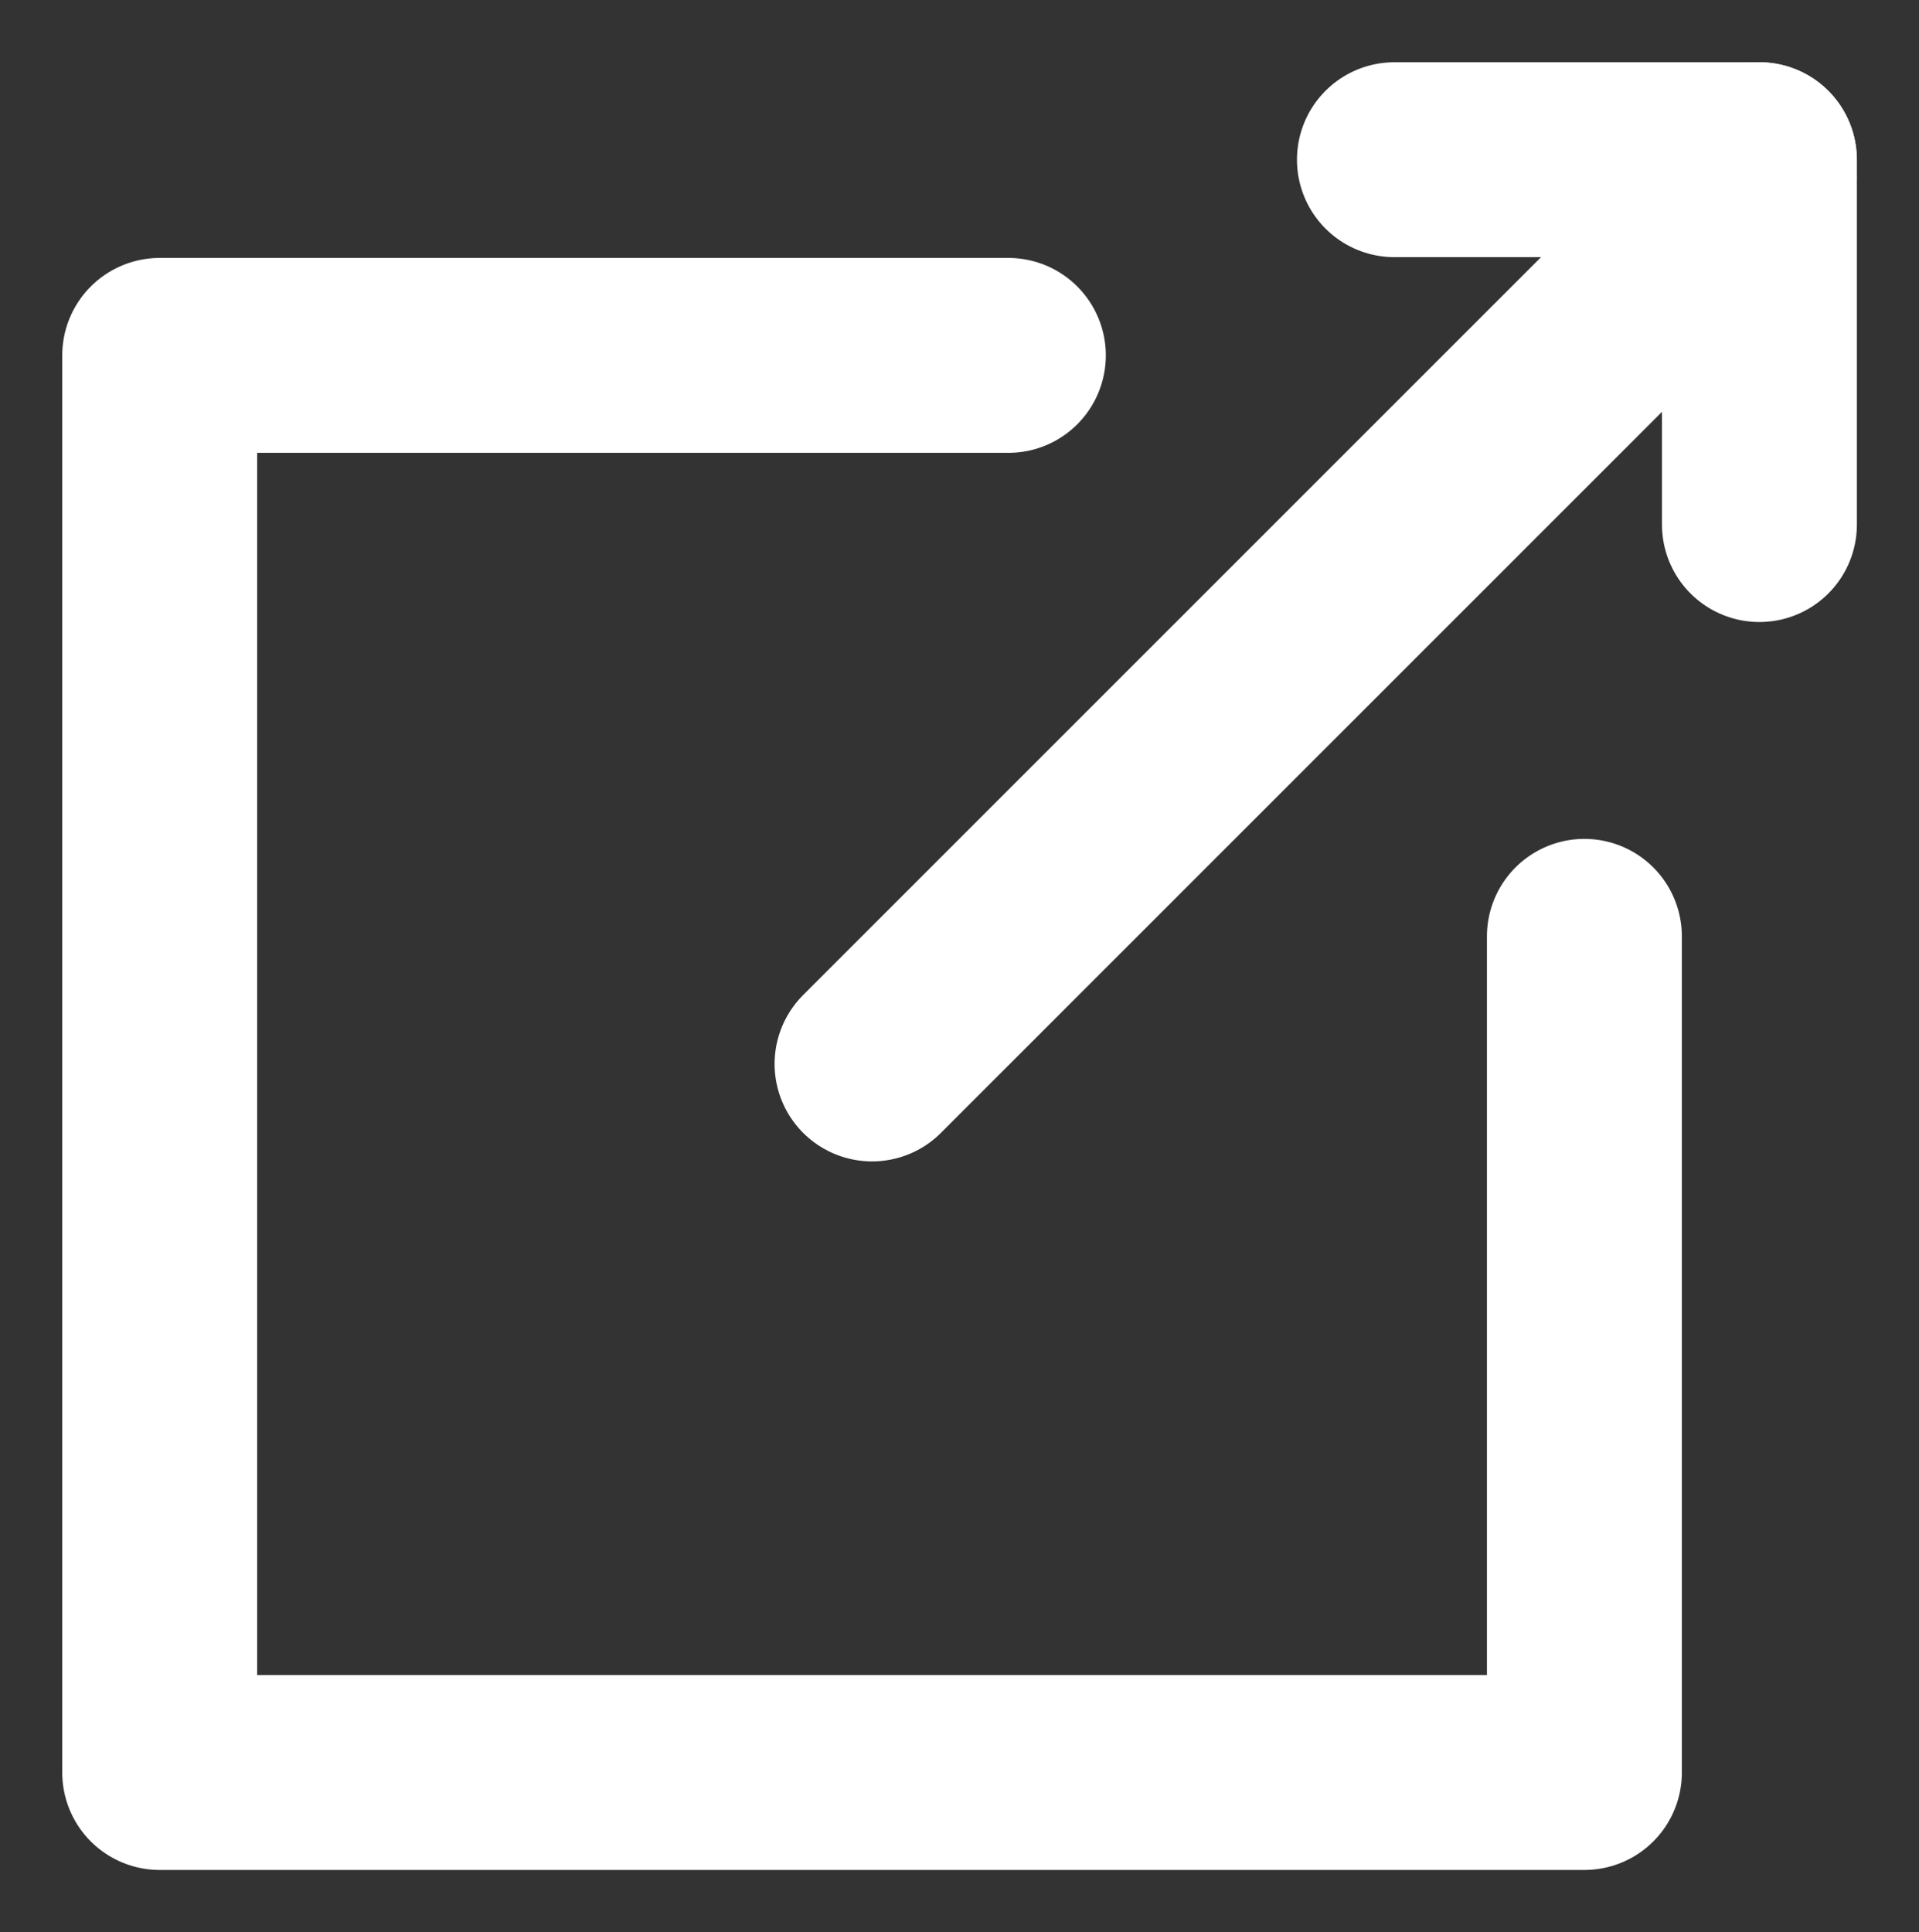
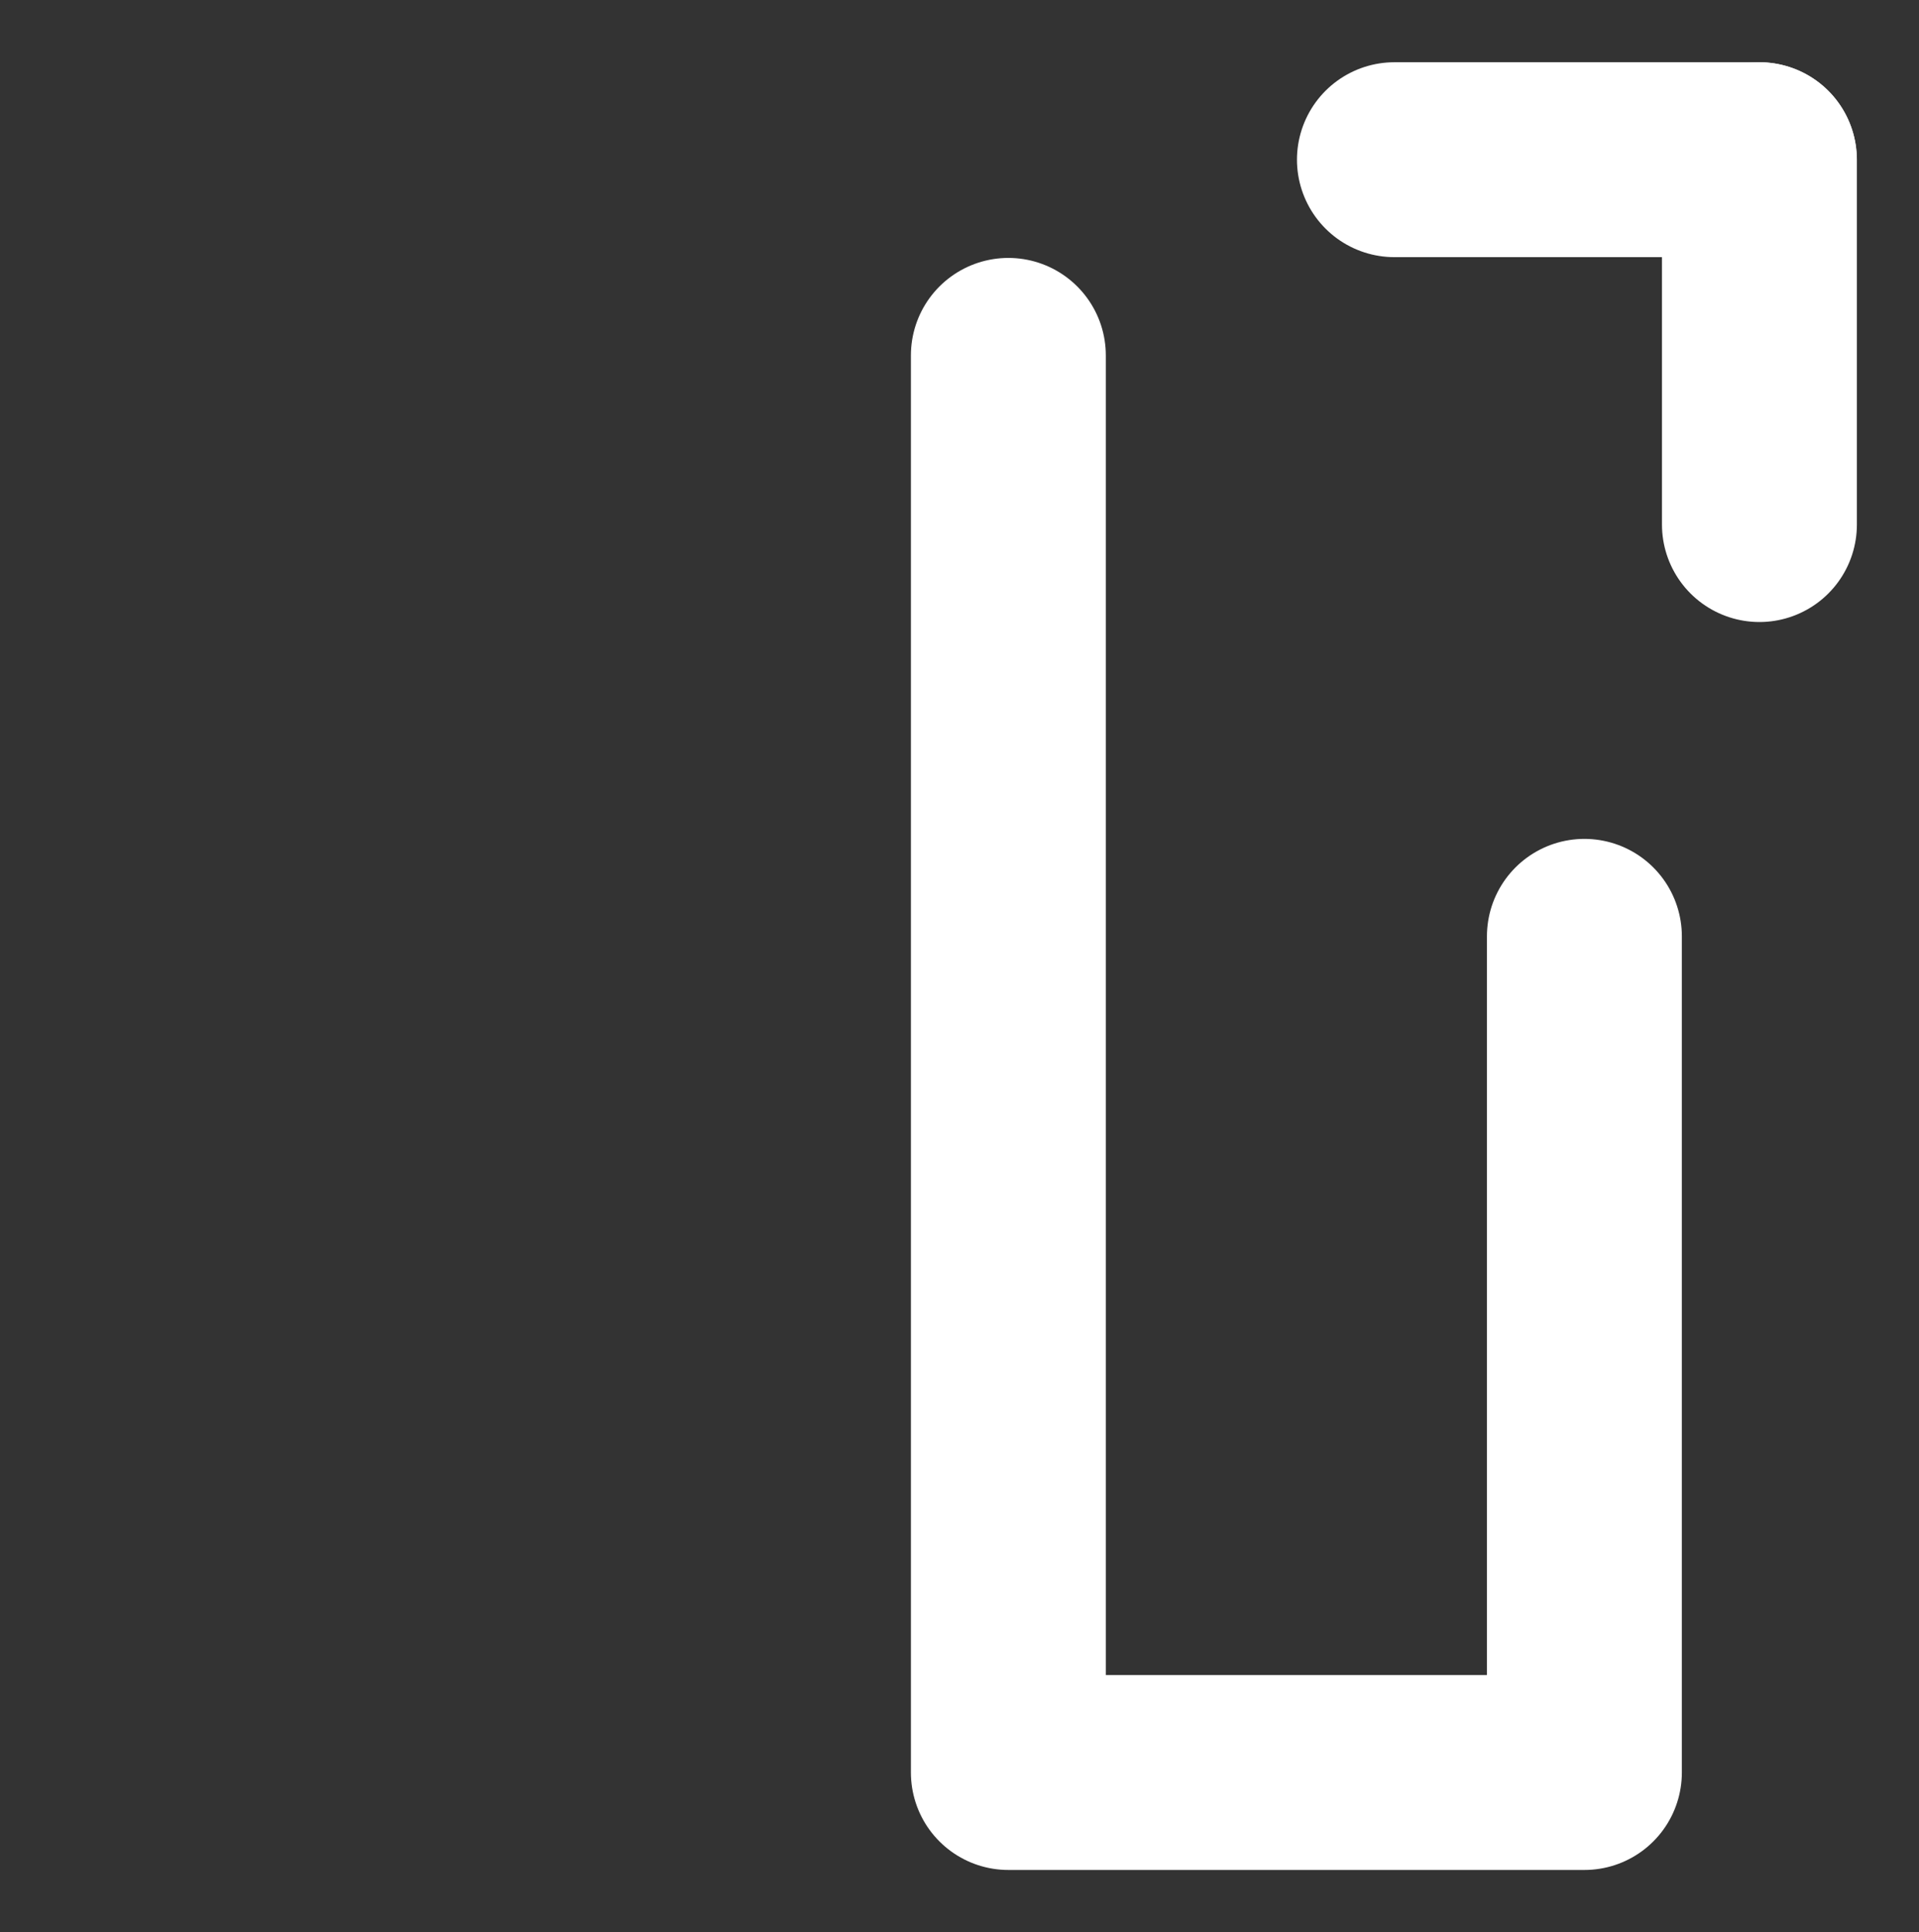
<svg xmlns="http://www.w3.org/2000/svg" id="Group_236910" data-name="Group 236910" viewBox="0 0 14.768 14.869">
  <rect x="0" y="0" width="14.768" height="14.869" fill="#333333" stroke="none" />
  <g id="Group_236897" data-name="Group 236897" clip-path="url(#clip-path)">
-     <path id="Path_579" data-name="Path 579" d="M7.281,2.929H.75V13.835H11.714V7.4" transform="translate(0.479 -0.194)" fill="none" stroke="#fff" stroke-linecap="round" stroke-linejoin="round" stroke-width="1.5" />
-     <line id="Line_119" data-name="Line 119" x1="6.829" y2="6.829" transform="translate(6.711 1.359)" fill="none" stroke="#fff" stroke-linecap="round" stroke-width="1.5" />
+     <path id="Path_579" data-name="Path 579" d="M7.281,2.929V13.835H11.714V7.4" transform="translate(0.479 -0.194)" fill="none" stroke="#fff" stroke-linecap="round" stroke-linejoin="round" stroke-width="1.5" />
    <line id="Line_120" data-name="Line 120" x2="2.808" transform="translate(10.731 1.229)" fill="none" stroke="#fff" stroke-linecap="round" stroke-width="1.5" />
    <line id="Line_121" data-name="Line 121" y2="2.808" transform="translate(13.54 1.229)" fill="none" stroke="#fff" stroke-linecap="round" stroke-width="1.5" />
  </g>
</svg>